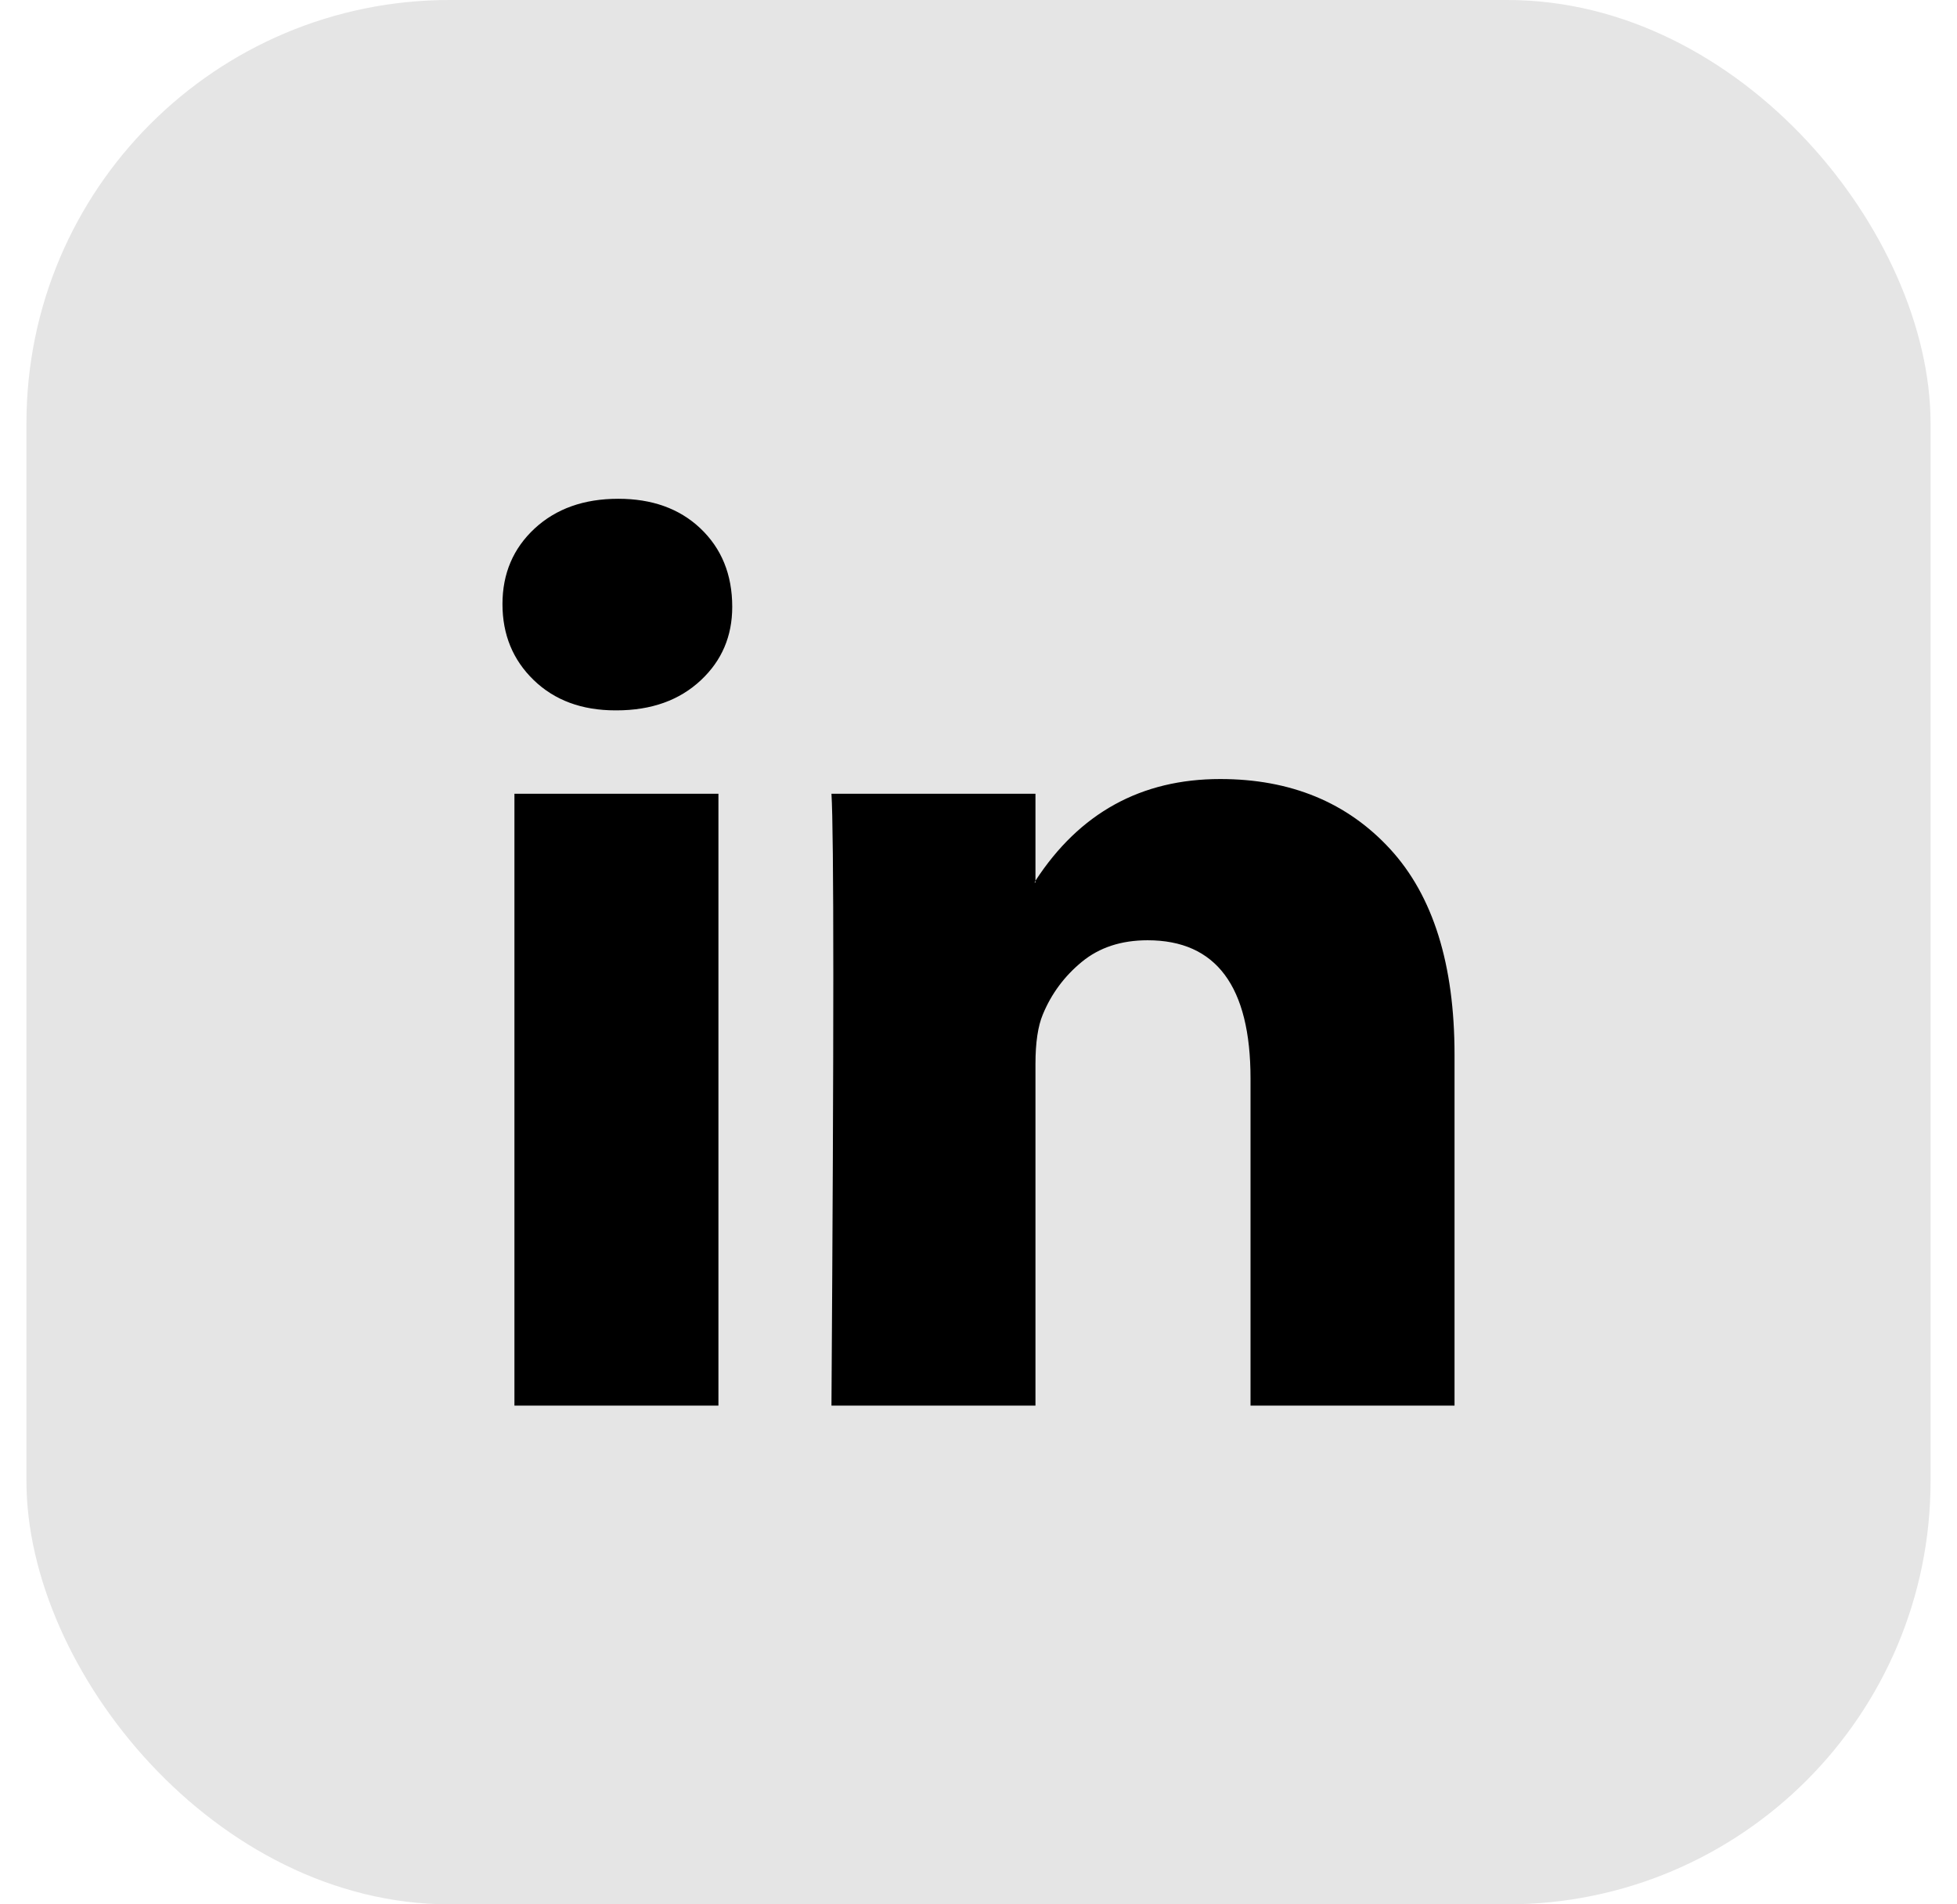
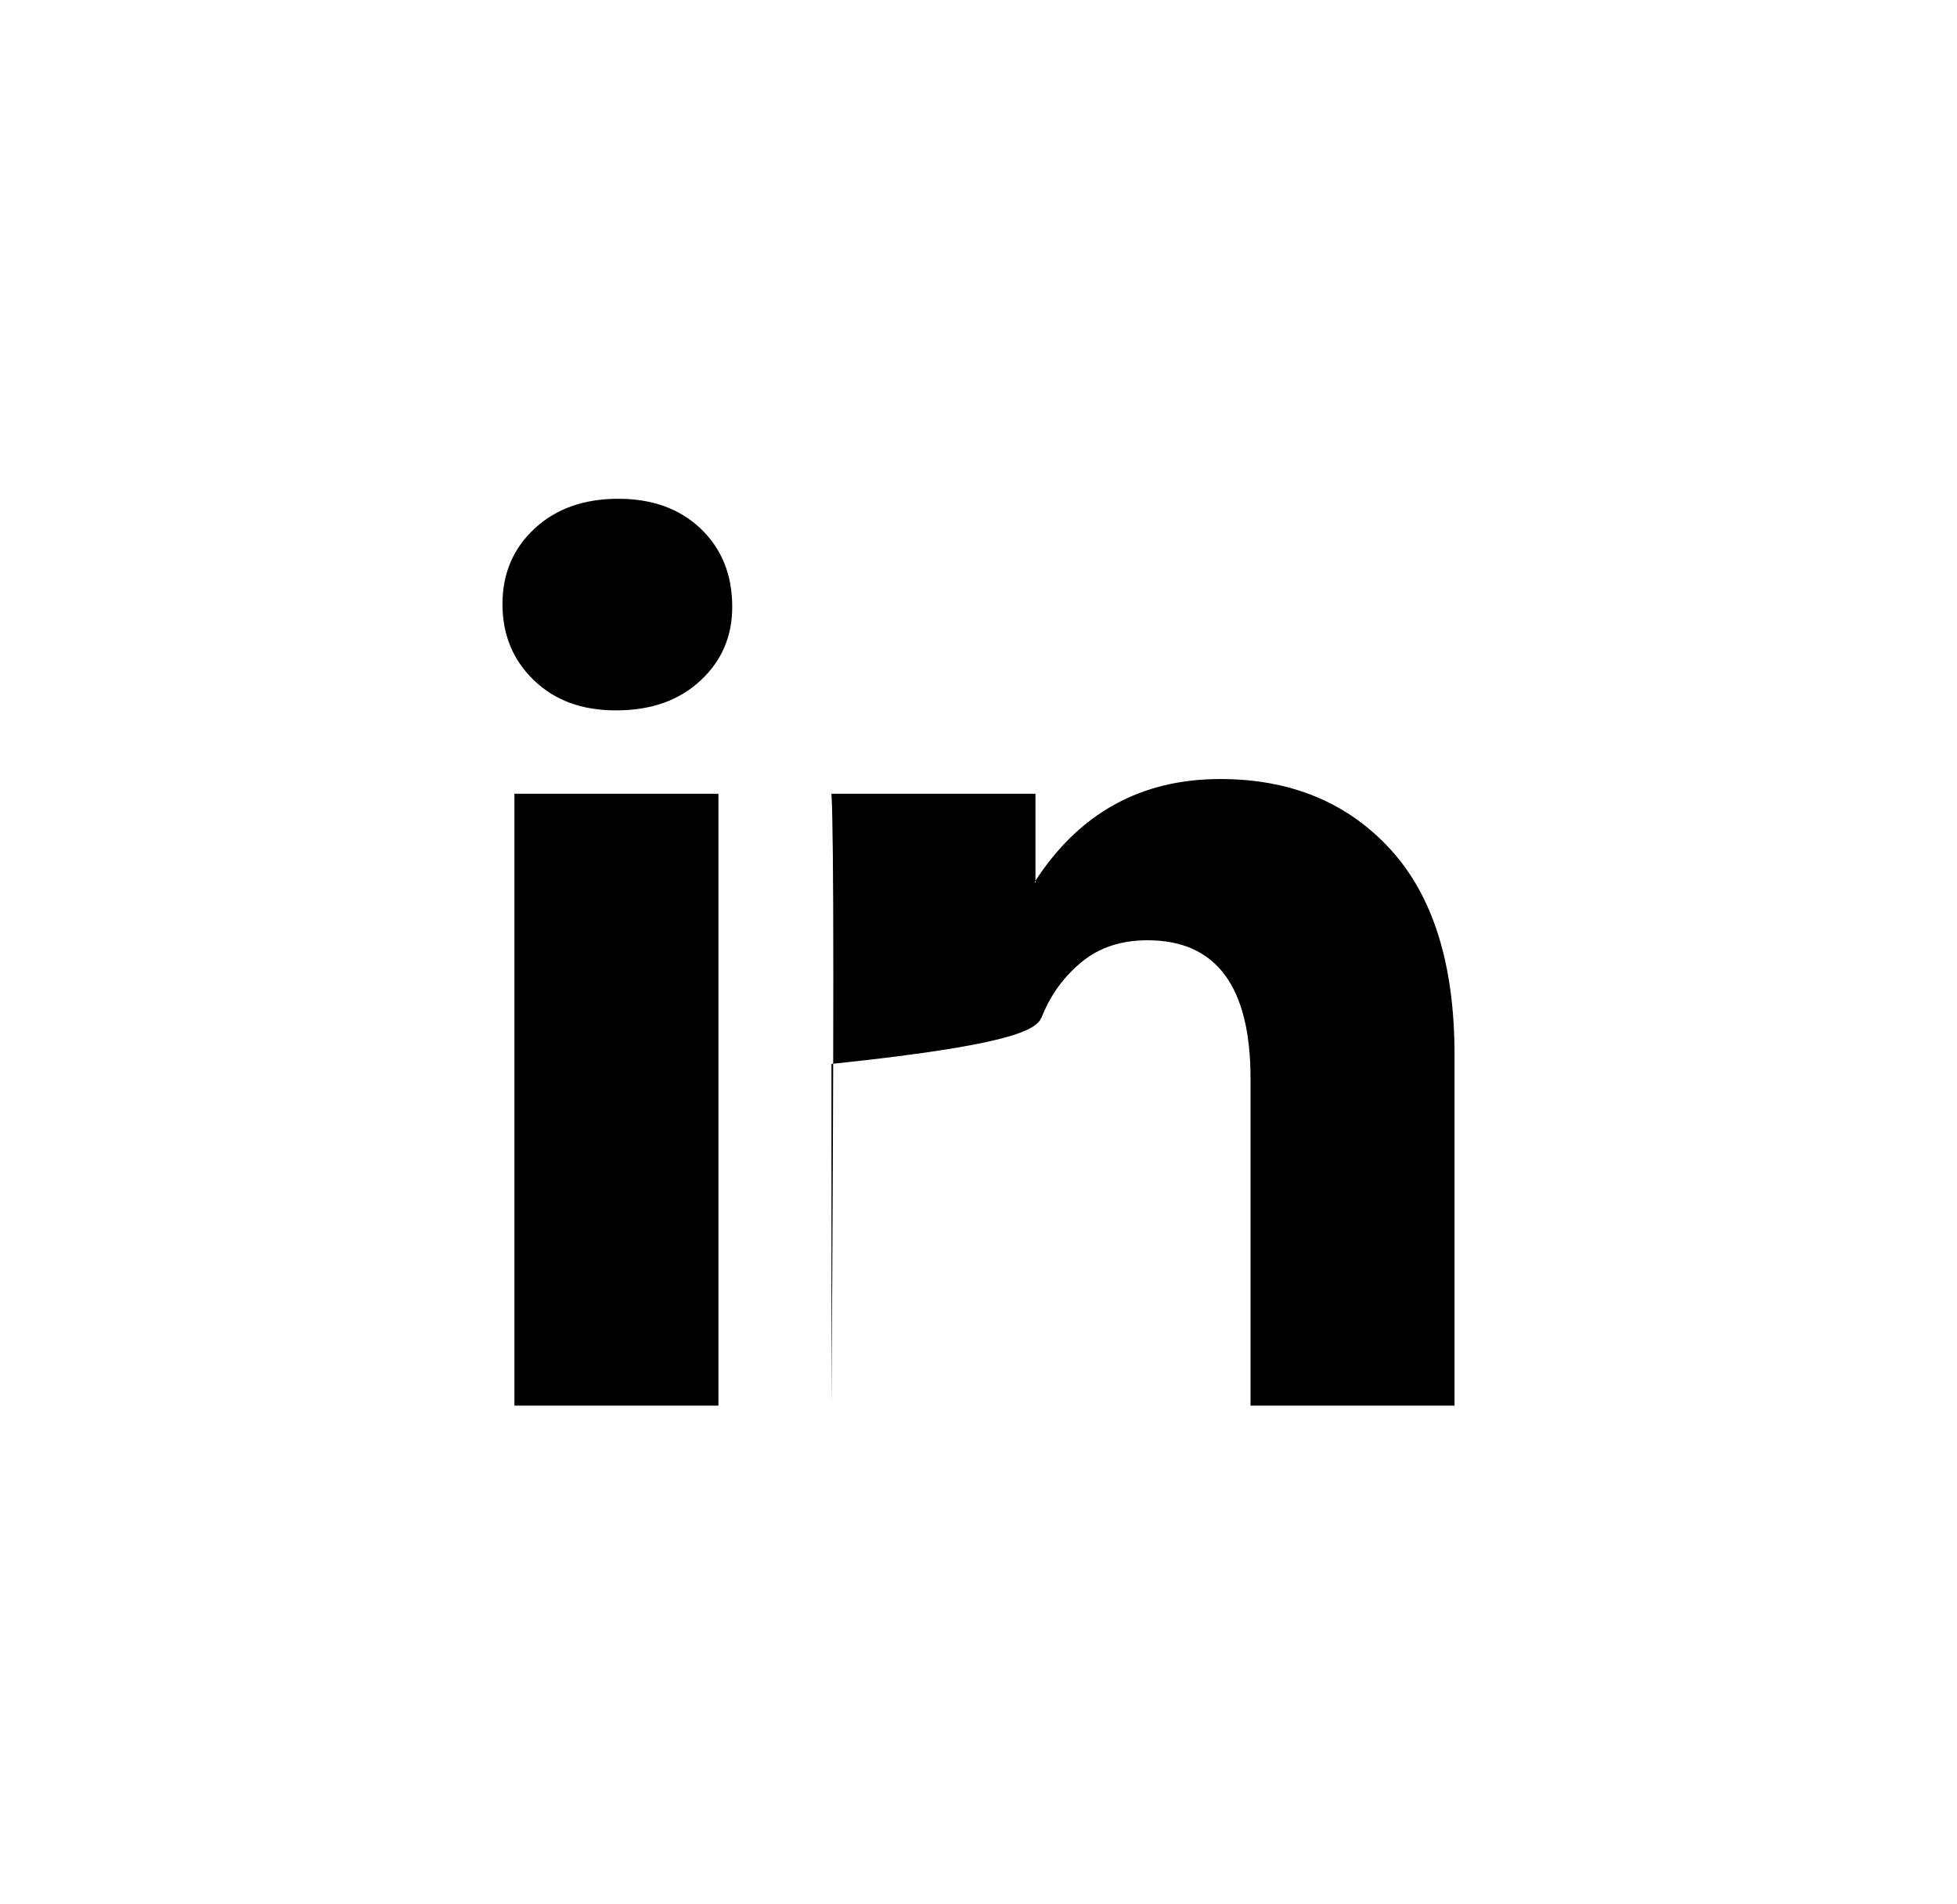
<svg xmlns="http://www.w3.org/2000/svg" width="37" height="36" viewBox="0 0 37 36" fill="none">
-   <rect x="0.5" width="36" height="36" rx="8" fill="#E5E5E5" />
-   <path d="M9.5 11.42C9.5 10.843 9.703 10.367 10.108 9.991C10.514 9.616 11.04 9.429 11.689 9.429C12.326 9.429 12.842 9.613 13.236 9.983C13.641 10.364 13.844 10.86 13.844 11.472C13.844 12.026 13.647 12.488 13.253 12.857C12.848 13.238 12.315 13.429 11.654 13.429H11.637C11 13.429 10.485 13.238 10.091 12.857C9.697 12.476 9.5 11.997 9.5 11.42ZM9.726 26.572V15.005H13.583V26.572H9.726ZM15.72 26.572H19.577V20.113C19.577 19.709 19.624 19.397 19.716 19.178C19.878 18.785 20.125 18.453 20.455 18.182C20.785 17.911 21.199 17.775 21.697 17.775C22.994 17.775 23.643 18.647 23.643 20.39V26.572H27.5V19.939C27.5 18.231 27.095 16.935 26.284 16.052C25.473 15.169 24.401 14.727 23.07 14.727C21.575 14.727 20.411 15.368 19.577 16.649V16.684H19.56L19.577 16.649V15.005H15.72C15.743 15.374 15.755 16.523 15.755 18.45C15.755 20.378 15.743 23.085 15.72 26.572Z" fill="black" />
+   <path d="M9.5 11.42C9.5 10.843 9.703 10.367 10.108 9.991C10.514 9.616 11.04 9.429 11.689 9.429C12.326 9.429 12.842 9.613 13.236 9.983C13.641 10.364 13.844 10.86 13.844 11.472C13.844 12.026 13.647 12.488 13.253 12.857C12.848 13.238 12.315 13.429 11.654 13.429H11.637C11 13.429 10.485 13.238 10.091 12.857C9.697 12.476 9.5 11.997 9.5 11.42ZM9.726 26.572V15.005H13.583V26.572H9.726ZM15.72 26.572V20.113C19.577 19.709 19.624 19.397 19.716 19.178C19.878 18.785 20.125 18.453 20.455 18.182C20.785 17.911 21.199 17.775 21.697 17.775C22.994 17.775 23.643 18.647 23.643 20.39V26.572H27.5V19.939C27.5 18.231 27.095 16.935 26.284 16.052C25.473 15.169 24.401 14.727 23.07 14.727C21.575 14.727 20.411 15.368 19.577 16.649V16.684H19.56L19.577 16.649V15.005H15.72C15.743 15.374 15.755 16.523 15.755 18.45C15.755 20.378 15.743 23.085 15.72 26.572Z" fill="black" />
</svg>